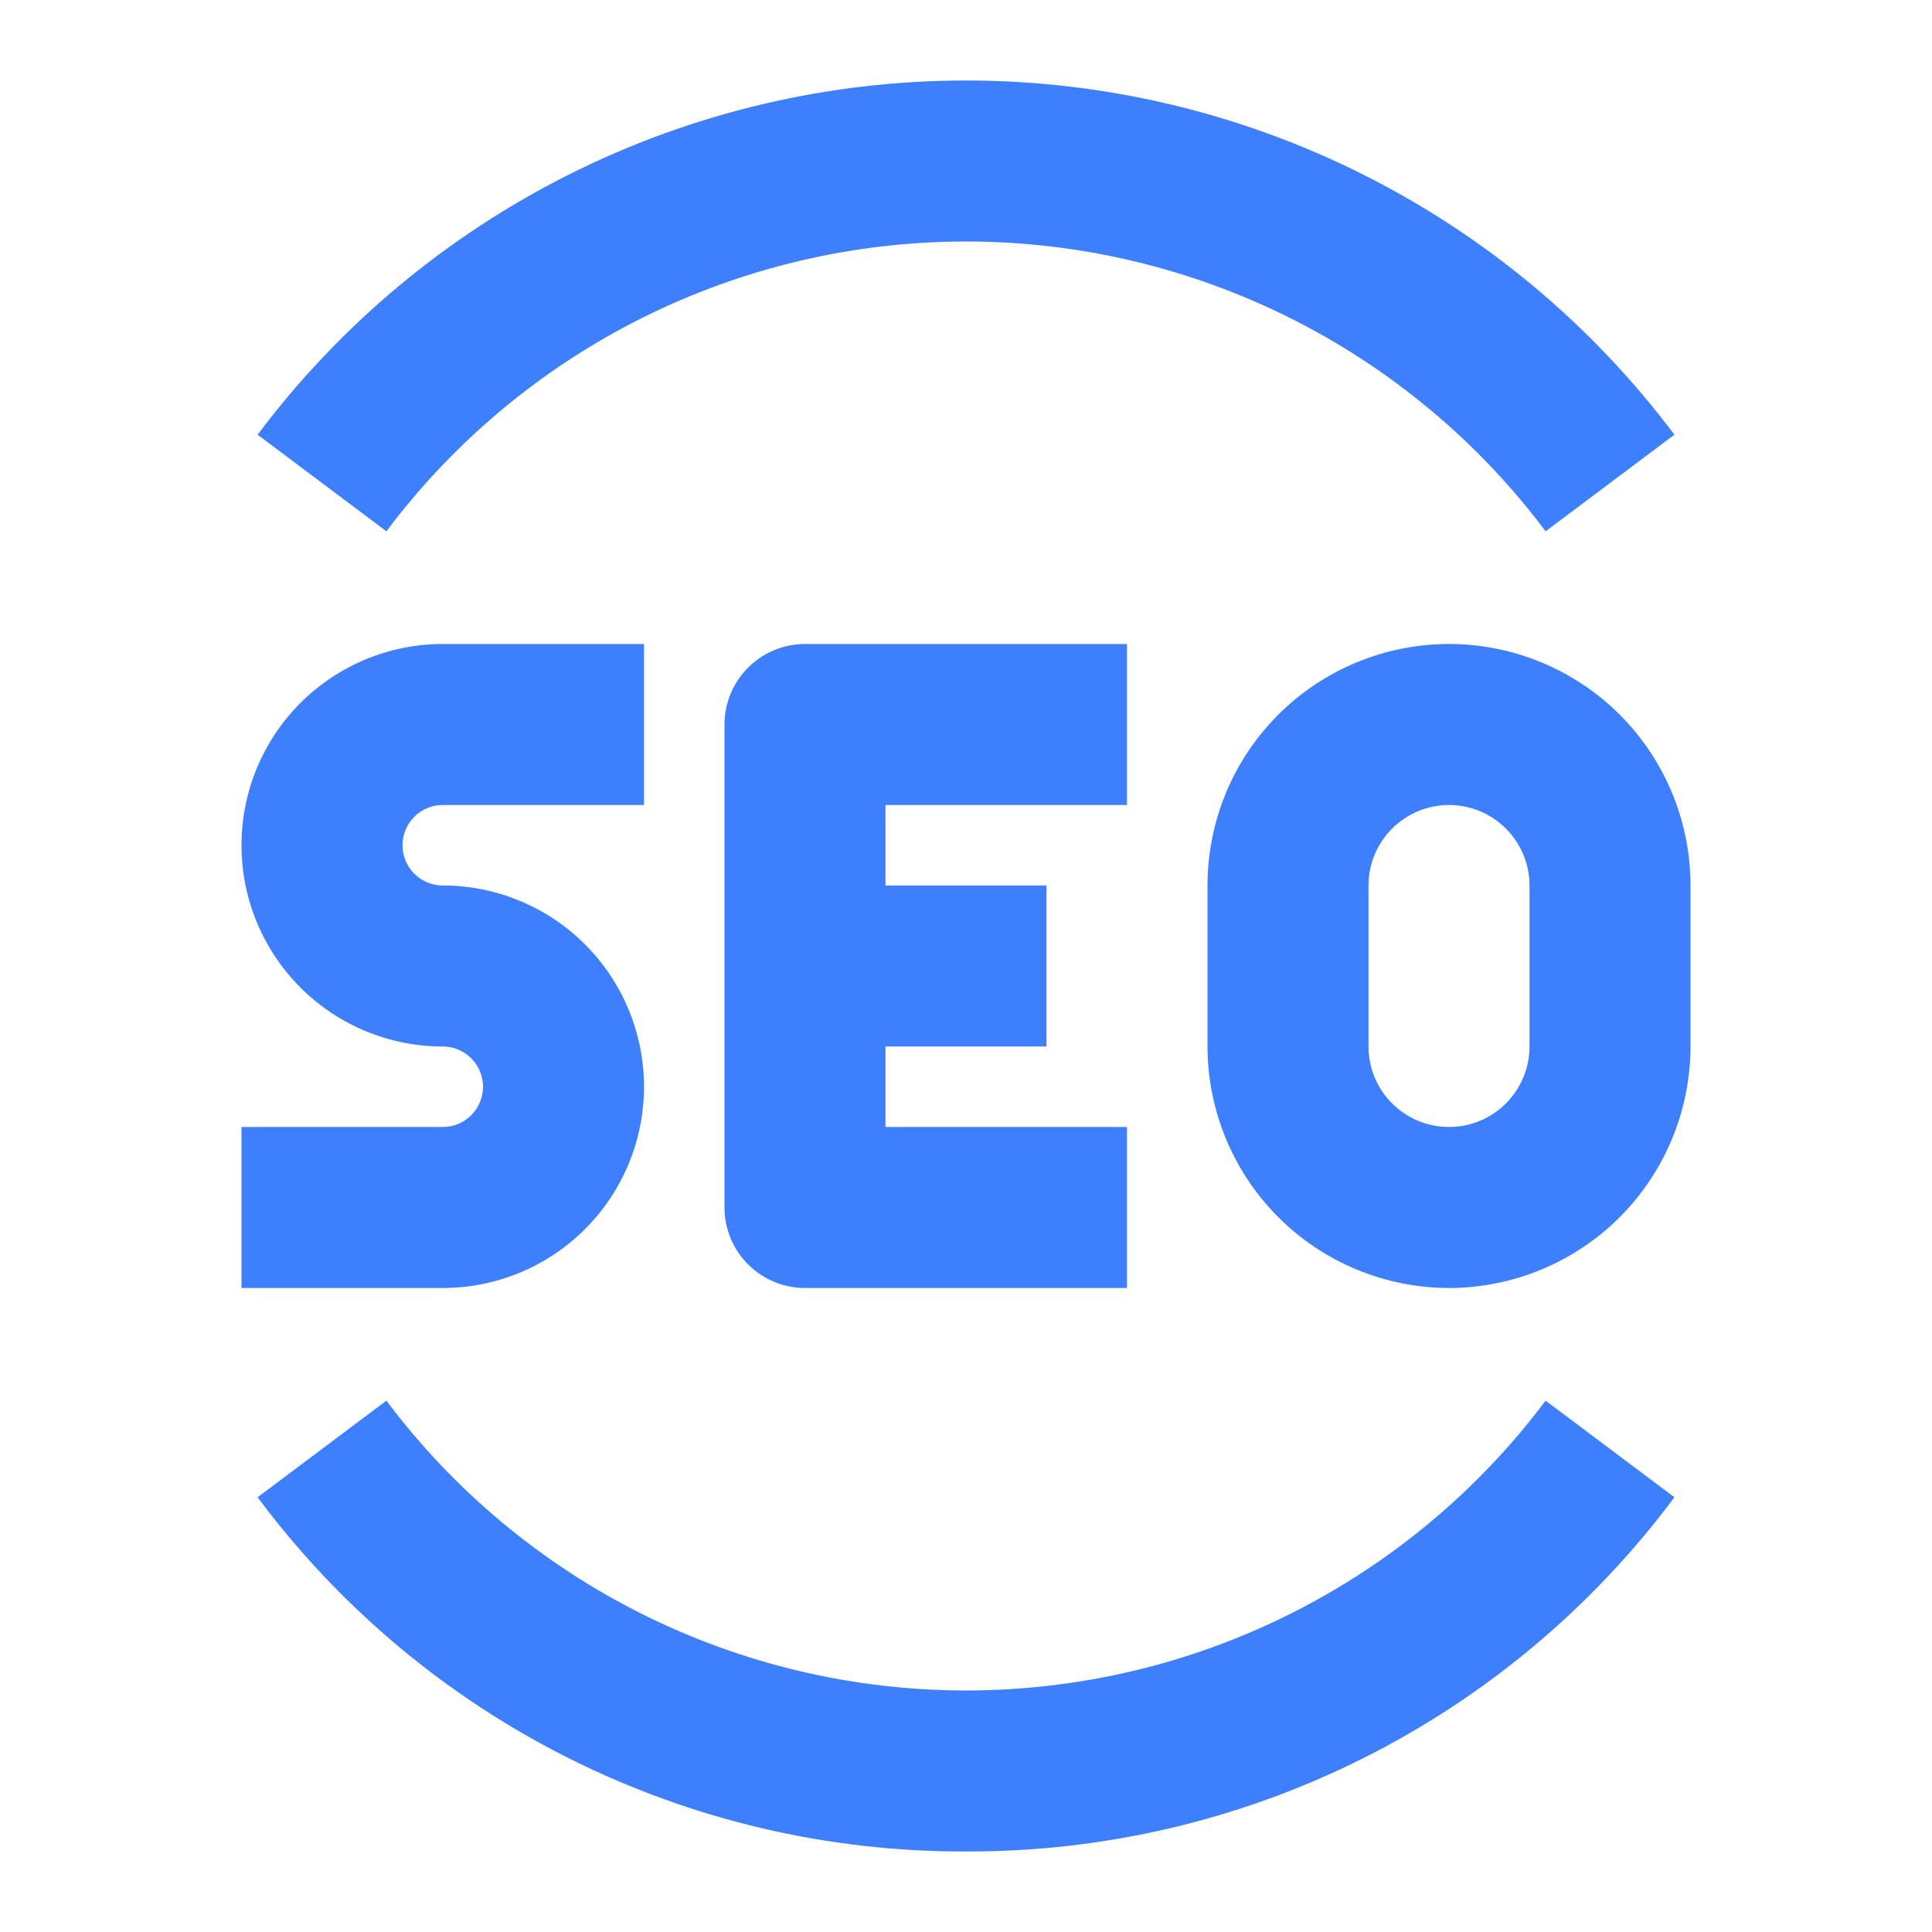
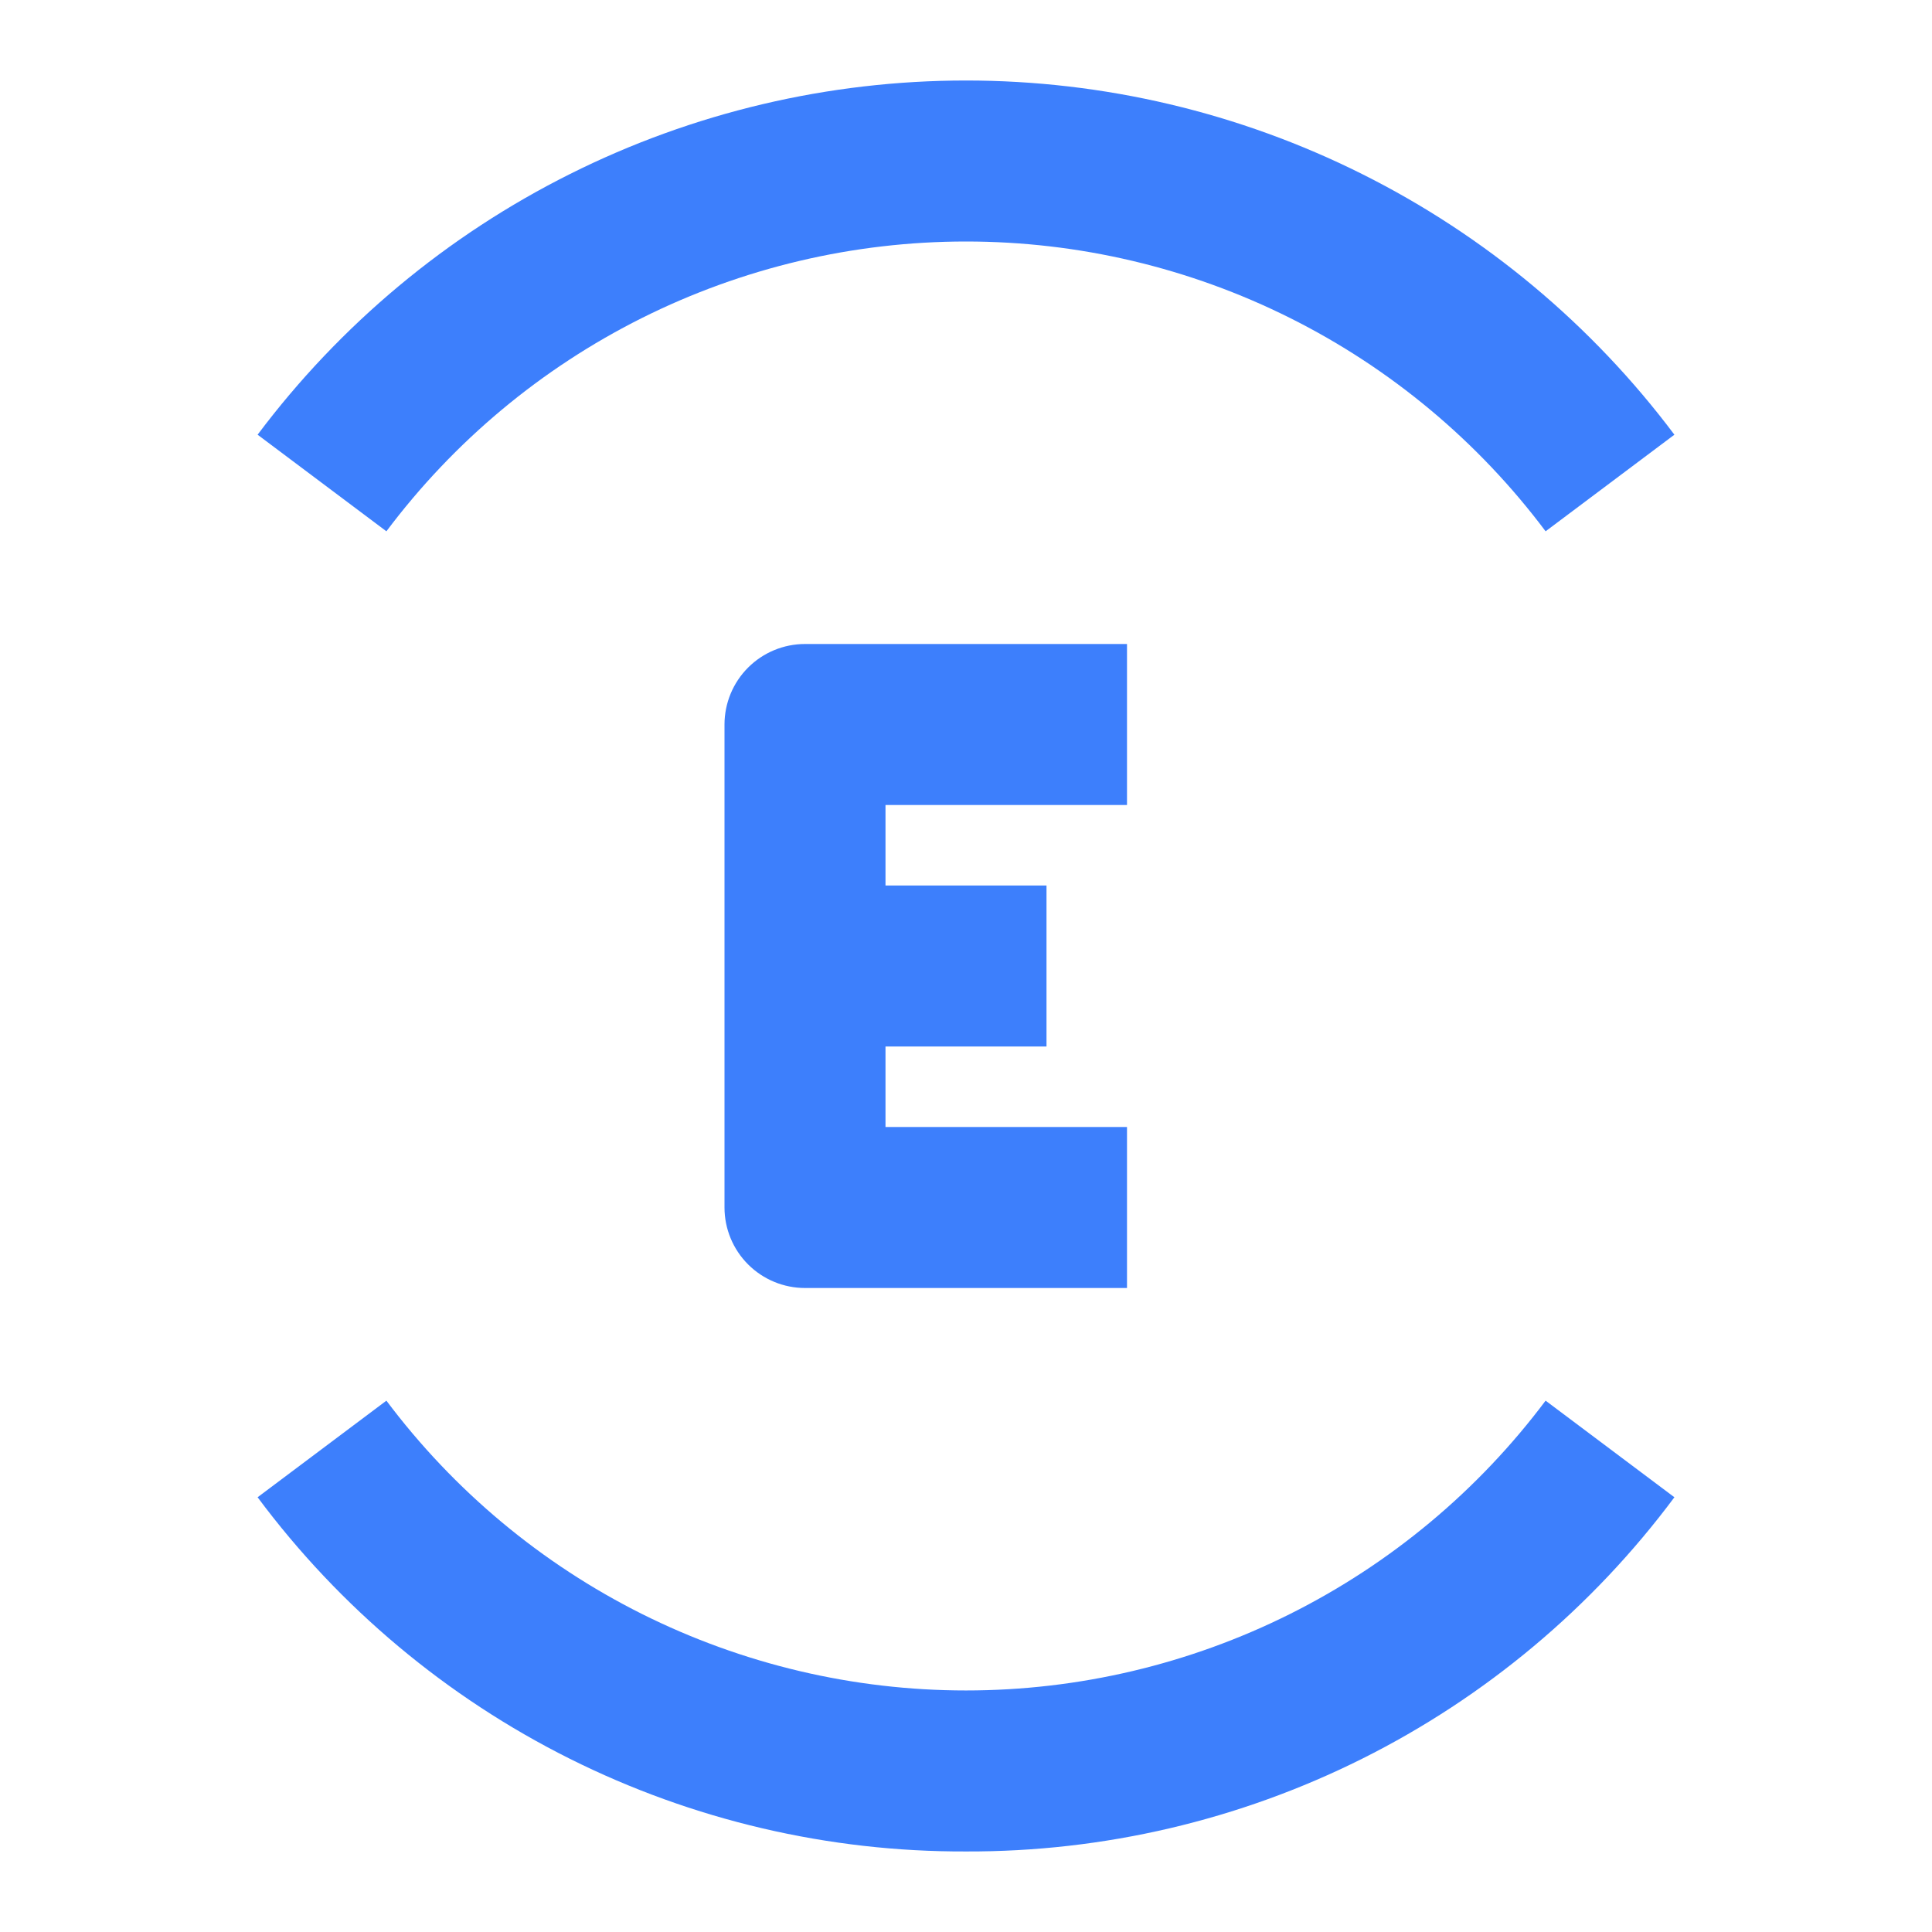
<svg xmlns="http://www.w3.org/2000/svg" width="48" height="48" viewBox="0 0 48 48" fill="none">
-   <path d="M11 32H6V28H11C11.265 28 11.52 27.895 11.707 27.707C11.895 27.52 12 27.265 12 27C12 26.735 11.895 26.48 11.707 26.293C11.52 26.105 11.265 26 11 26C9.674 26 8.402 25.473 7.464 24.535C6.527 23.598 6 22.326 6 21C6 19.674 6.527 18.402 7.464 17.465C8.402 16.527 9.674 16 11 16H16V20H11C10.735 20 10.48 20.105 10.293 20.293C10.105 20.48 10 20.735 10 21C10 21.265 10.105 21.52 10.293 21.707C10.48 21.895 10.735 22 11 22C12.326 22 13.598 22.527 14.536 23.465C15.473 24.402 16 25.674 16 27C16 28.326 15.473 29.598 14.536 30.535C13.598 31.473 12.326 32 11 32Z" fill="#3D7FFC" />
  <path d="M28 32H20C19.47 32 18.961 31.789 18.586 31.414C18.211 31.039 18 30.53 18 30V18C18 17.47 18.211 16.961 18.586 16.586C18.961 16.211 19.47 16 20 16H28V20H22V28H28V32Z" fill="#3D7FFC" />
  <path d="M26 22H20V26H26V22Z" fill="#3D7FFC" />
-   <path d="M36 32C34.409 31.998 32.884 31.365 31.759 30.241C30.635 29.116 30.002 27.591 30 26V22C30 20.409 30.632 18.883 31.757 17.757C32.883 16.632 34.409 16 36 16C37.591 16 39.117 16.632 40.243 17.757C41.368 18.883 42 20.409 42 22V26C41.998 27.591 41.365 29.116 40.241 30.241C39.116 31.365 37.591 31.998 36 32ZM36 20C35.47 20 34.961 20.211 34.586 20.586C34.211 20.961 34 21.47 34 22V26C34 26.53 34.211 27.039 34.586 27.414C34.961 27.789 35.47 28 36 28C36.53 28 37.039 27.789 37.414 27.414C37.789 27.039 38 26.53 38 26V22C38 21.47 37.789 20.961 37.414 20.586C37.039 20.211 36.53 20 36 20Z" fill="#3D7FFC" />
  <path d="M24 45.999C20.583 46.012 17.21 45.222 14.153 43.694C11.096 42.166 8.441 39.941 6.4 37.199L9.6 34.799C11.277 37.035 13.451 38.849 15.95 40.099C18.45 41.348 21.206 41.999 24 41.999C26.795 41.999 29.551 41.348 32.05 40.099C34.55 38.849 36.724 37.035 38.4 34.799L41.6 37.199C39.559 39.94 36.904 42.164 33.847 43.693C30.791 45.221 27.418 46.011 24 45.999Z" fill="#3D7FFC" />
  <path d="M38.4 13.2C36.724 10.964 34.55 9.15 32.05 7.9C29.551 6.651 26.795 6 24 6C21.206 6 18.45 6.651 15.95 7.9C13.451 9.15 11.277 10.964 9.6 13.2L6.4 10.8C8.45 8.068 11.107 5.85 14.162 4.323C17.216 2.795 20.585 2 24 2C27.416 2 30.784 2.795 33.839 4.323C36.894 5.85 39.551 8.068 41.6 10.8L38.4 13.2Z" fill="#3D7FFC" />
</svg>